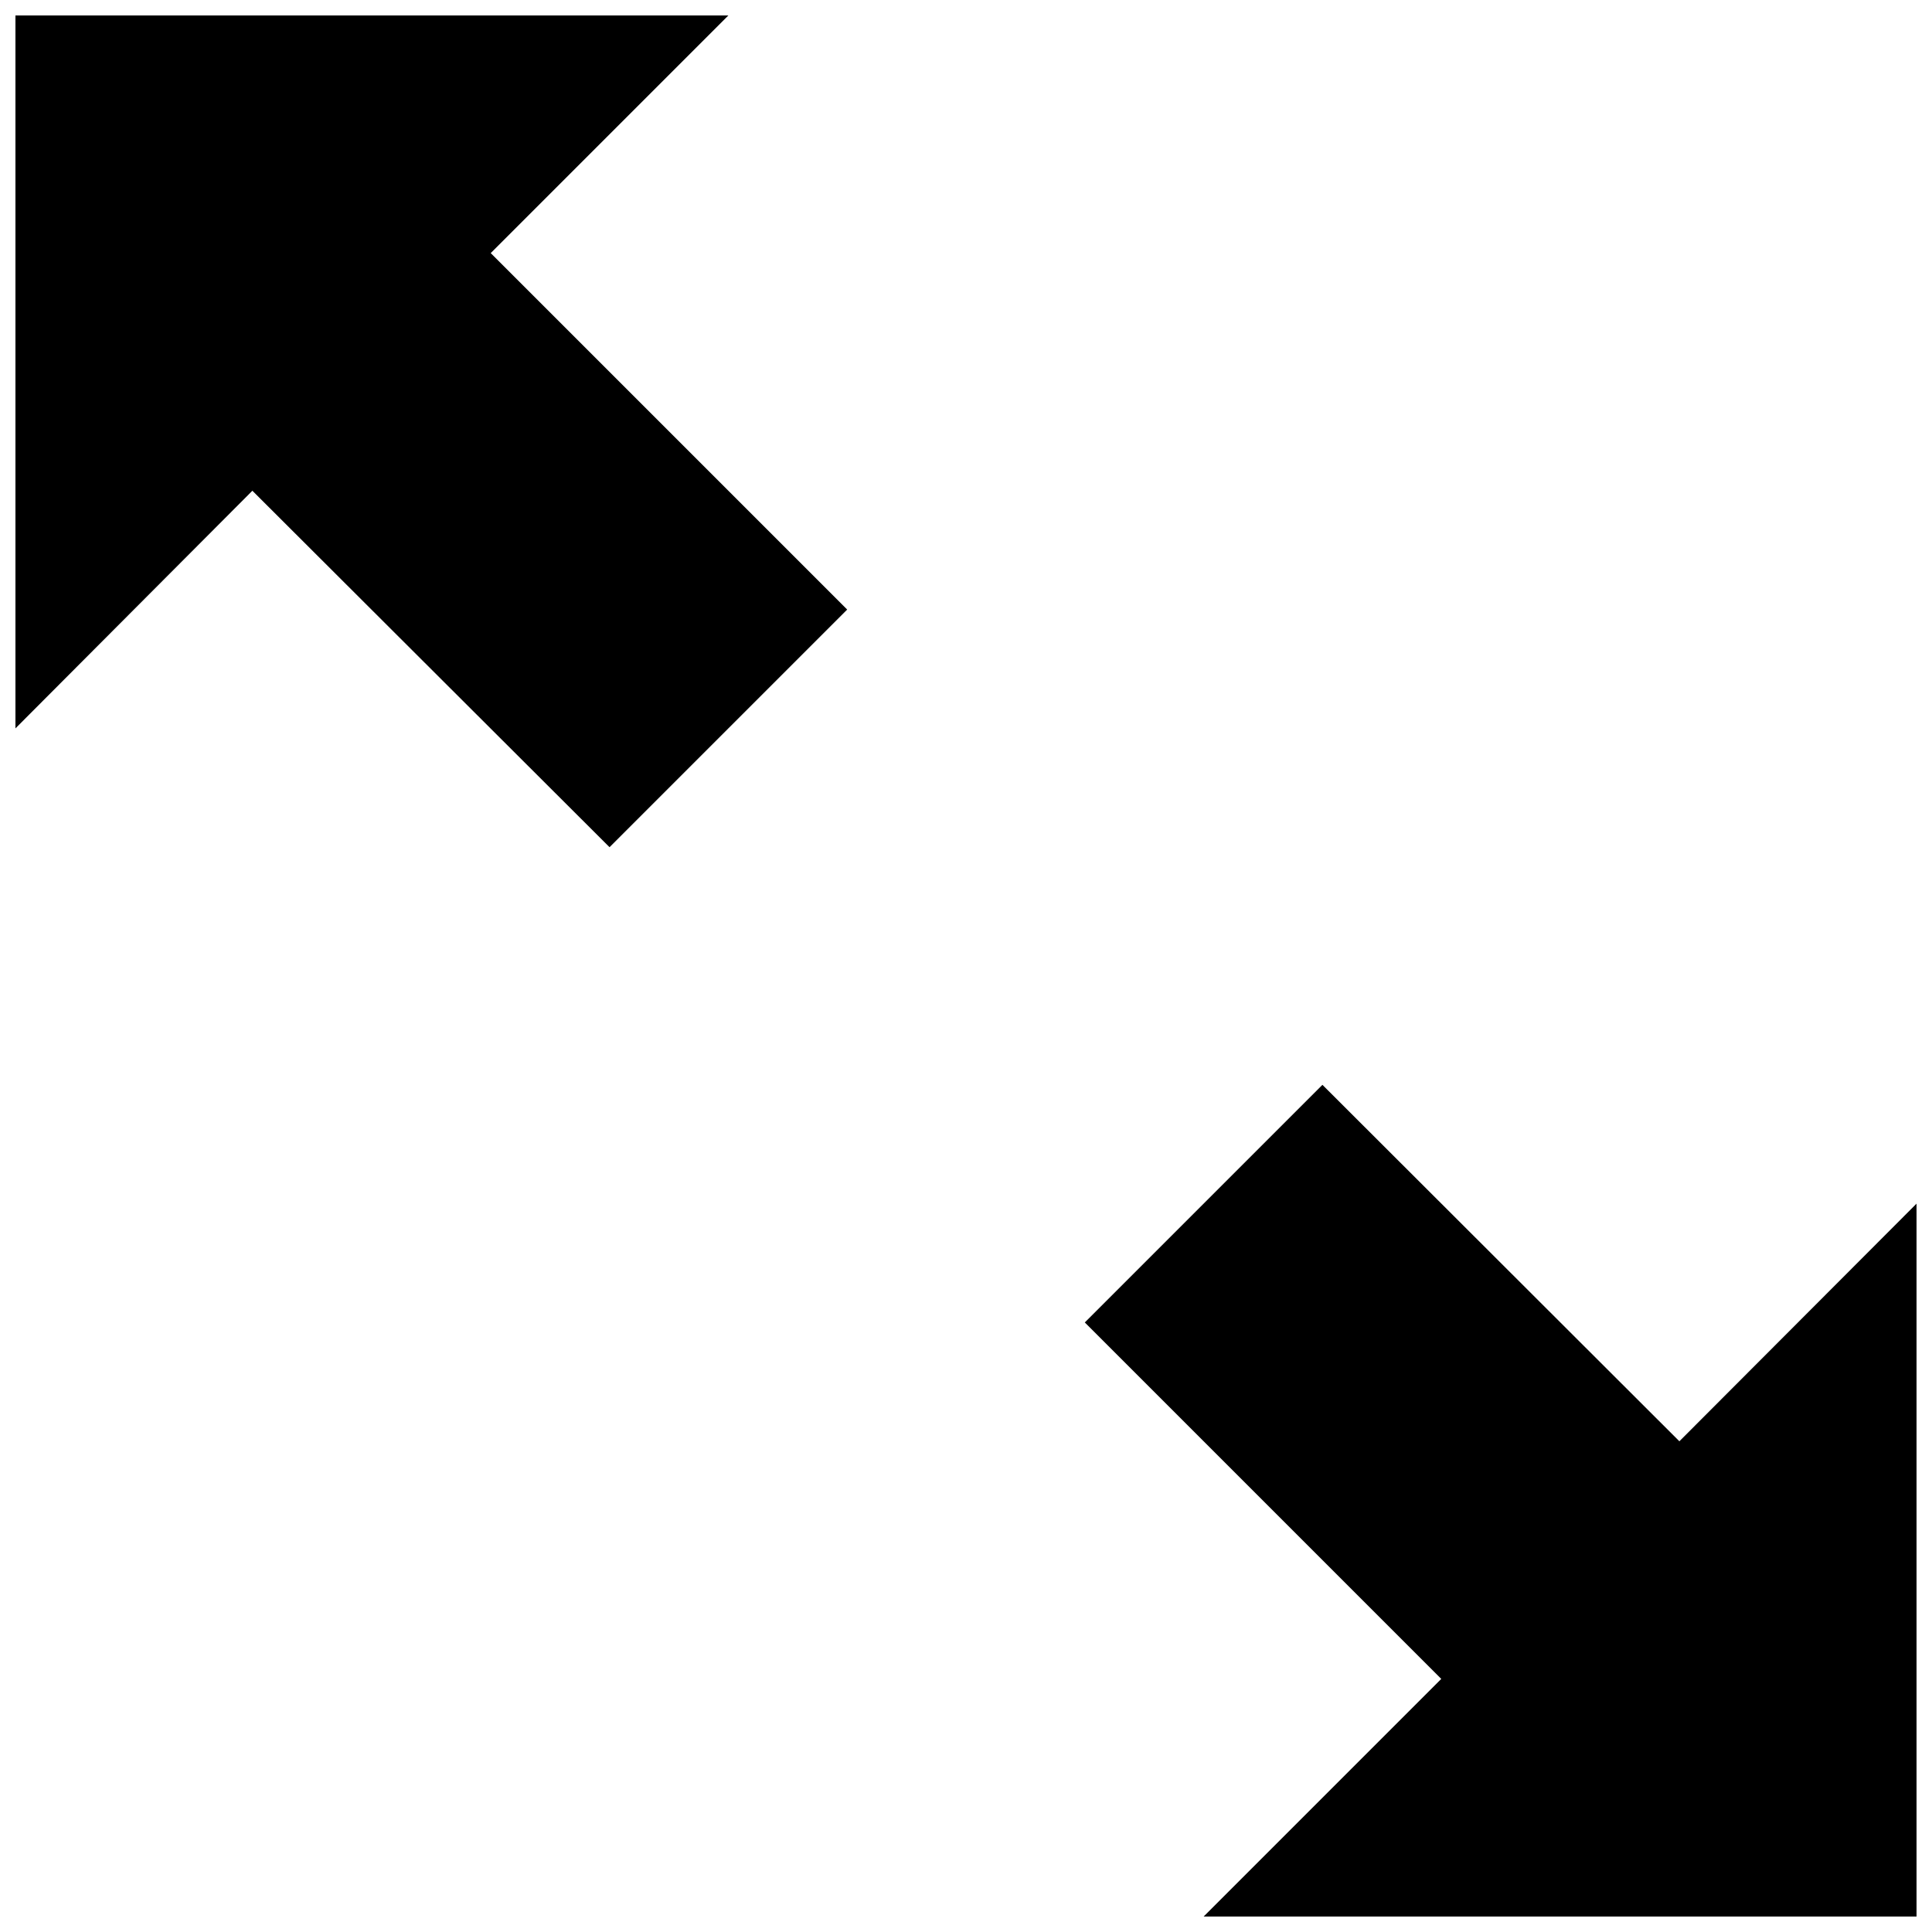
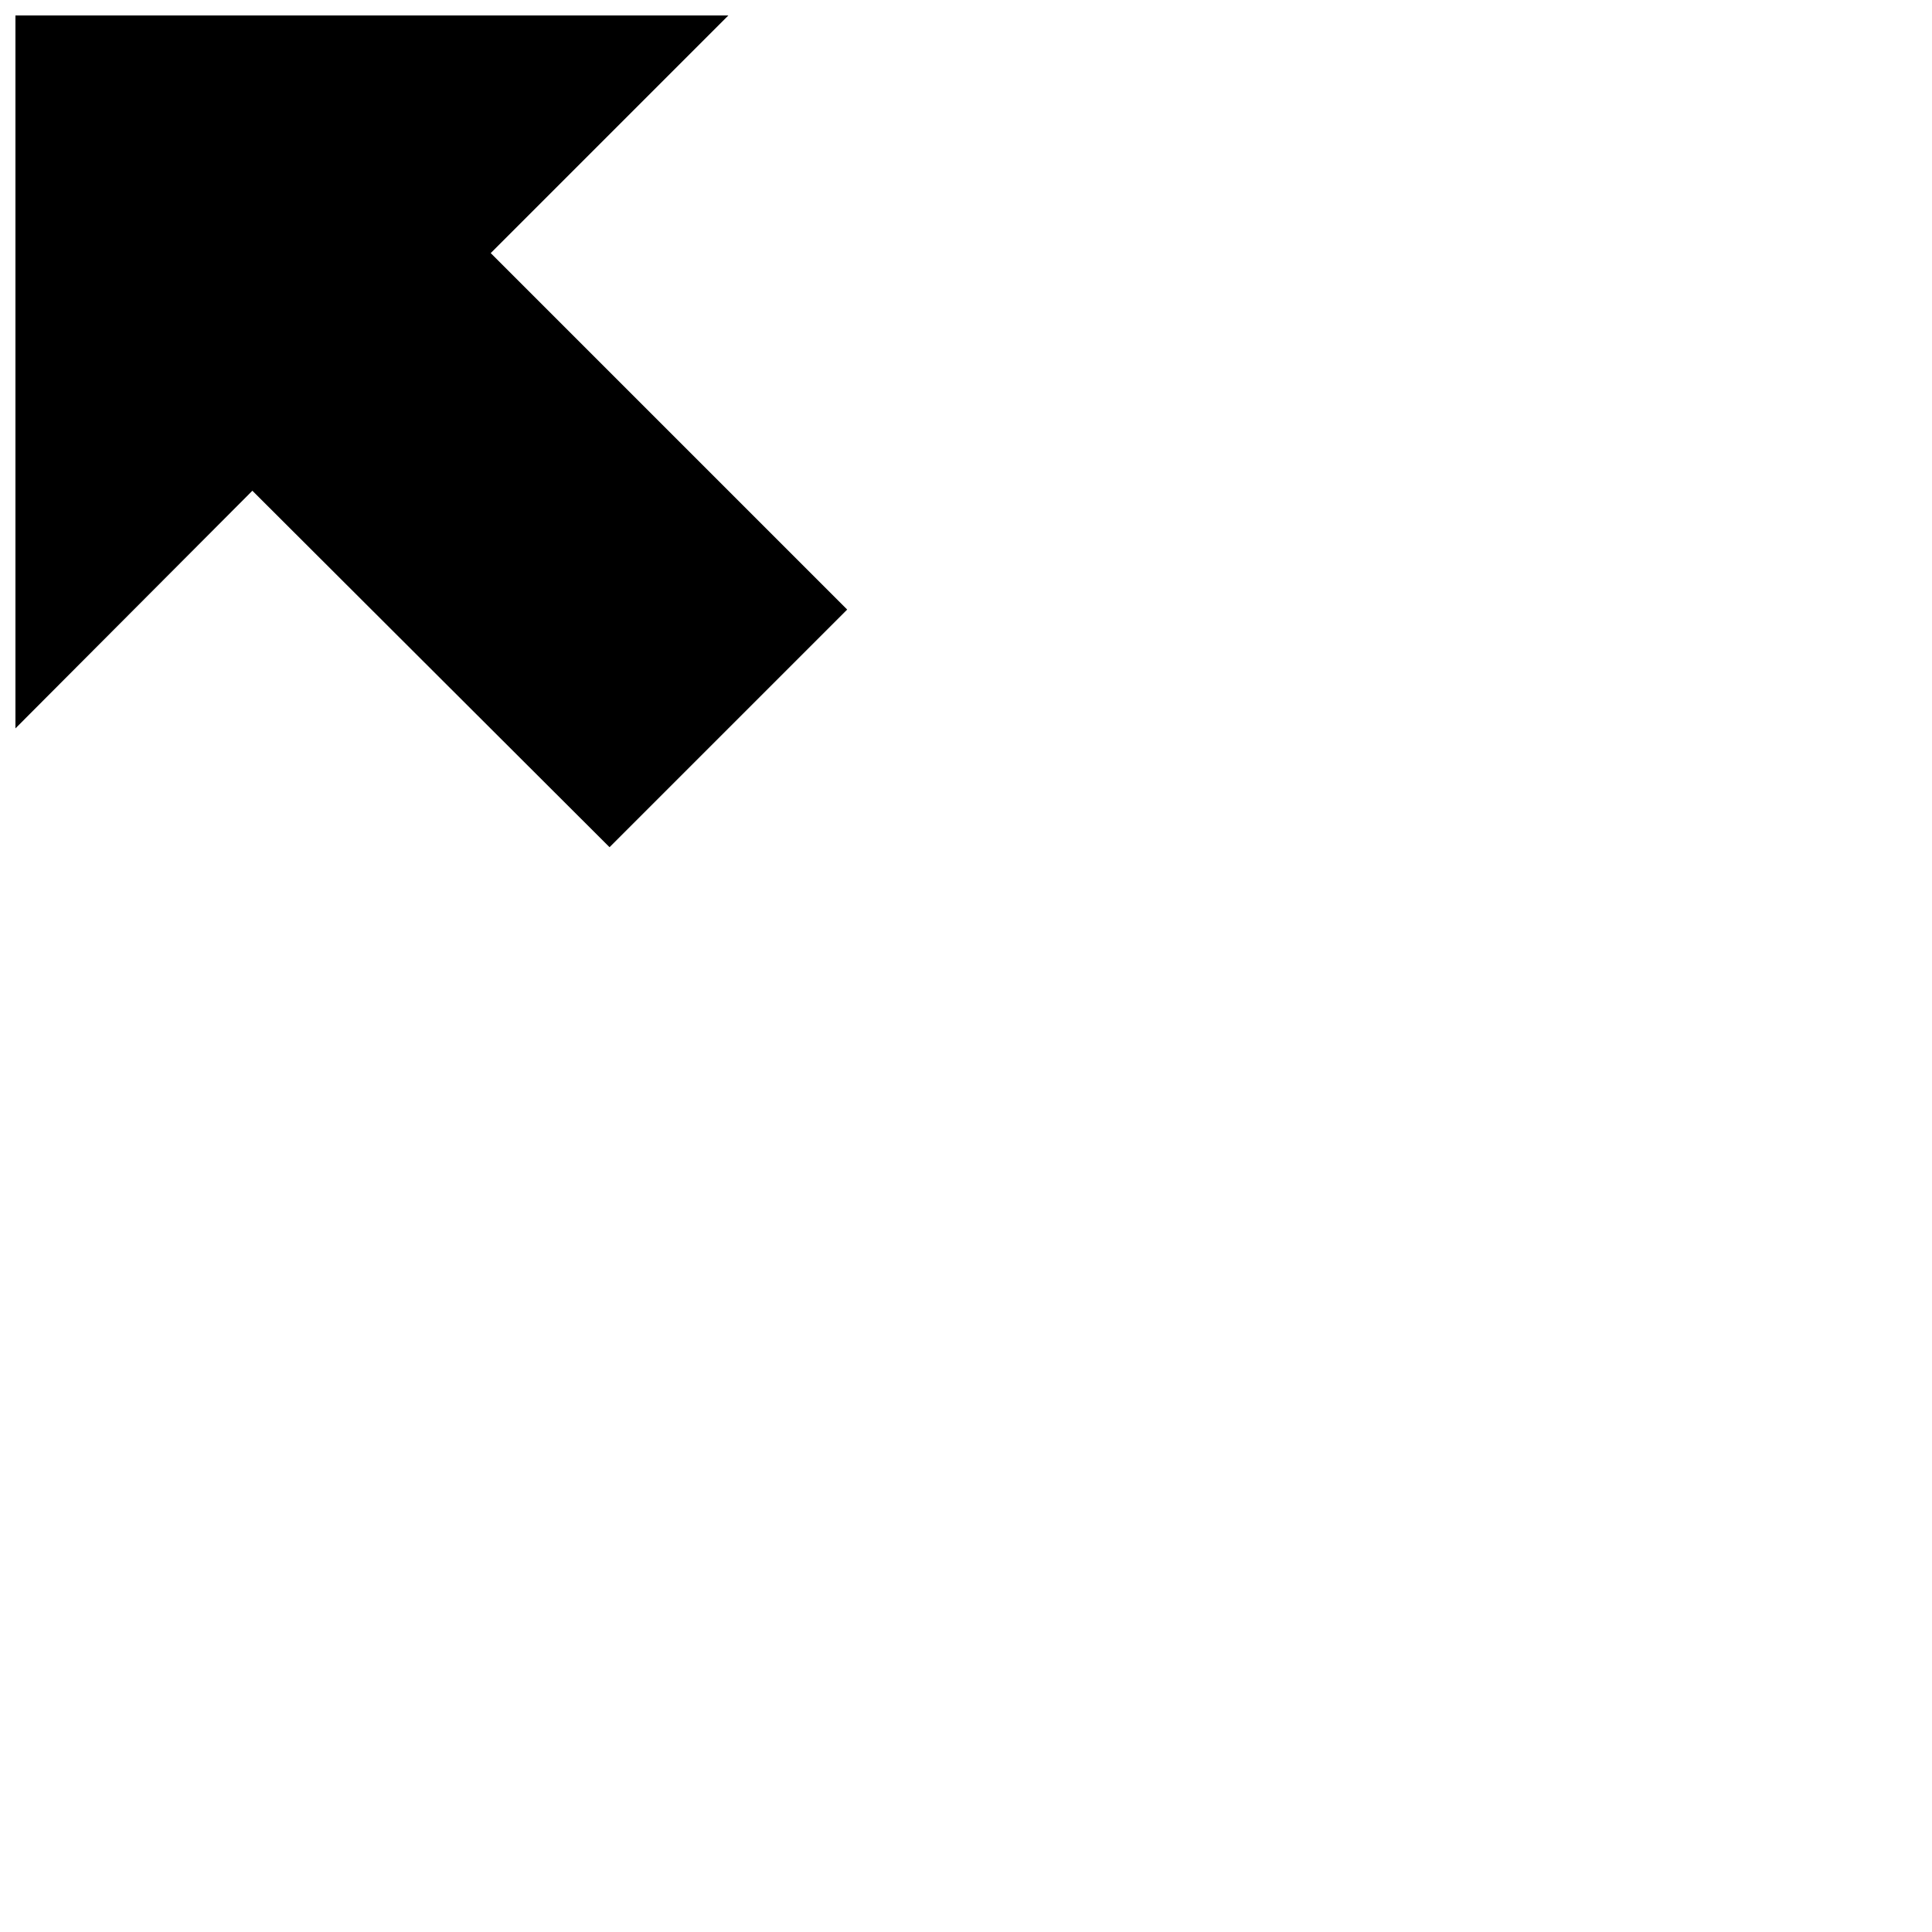
<svg xmlns="http://www.w3.org/2000/svg" width="800px" height="800px" version="1.1" viewBox="144 144 512 512">
  <defs>
    <clipPath id="b">
      <path d="m431 431h220.9v220.9h-220.9z" />
    </clipPath>
    <clipPath id="a">
      <path d="m148.09 148.09h220.91v220.91h-220.91z" />
    </clipPath>
  </defs>
  <g>
    <g clip-path="url(#b)">
-       <path d="m651.9 462.98-62.848 62.973-94.594-94.461-62.973 62.973 94.461 94.465-62.973 62.977h188.93z" />
-     </g>
+       </g>
    <g clip-path="url(#a)">
      <path d="m368.51 305.54-94.465-94.465 62.977-62.977h-188.93v188.93l62.789-62.977 94.652 94.465z" />
    </g>
  </g>
</svg>